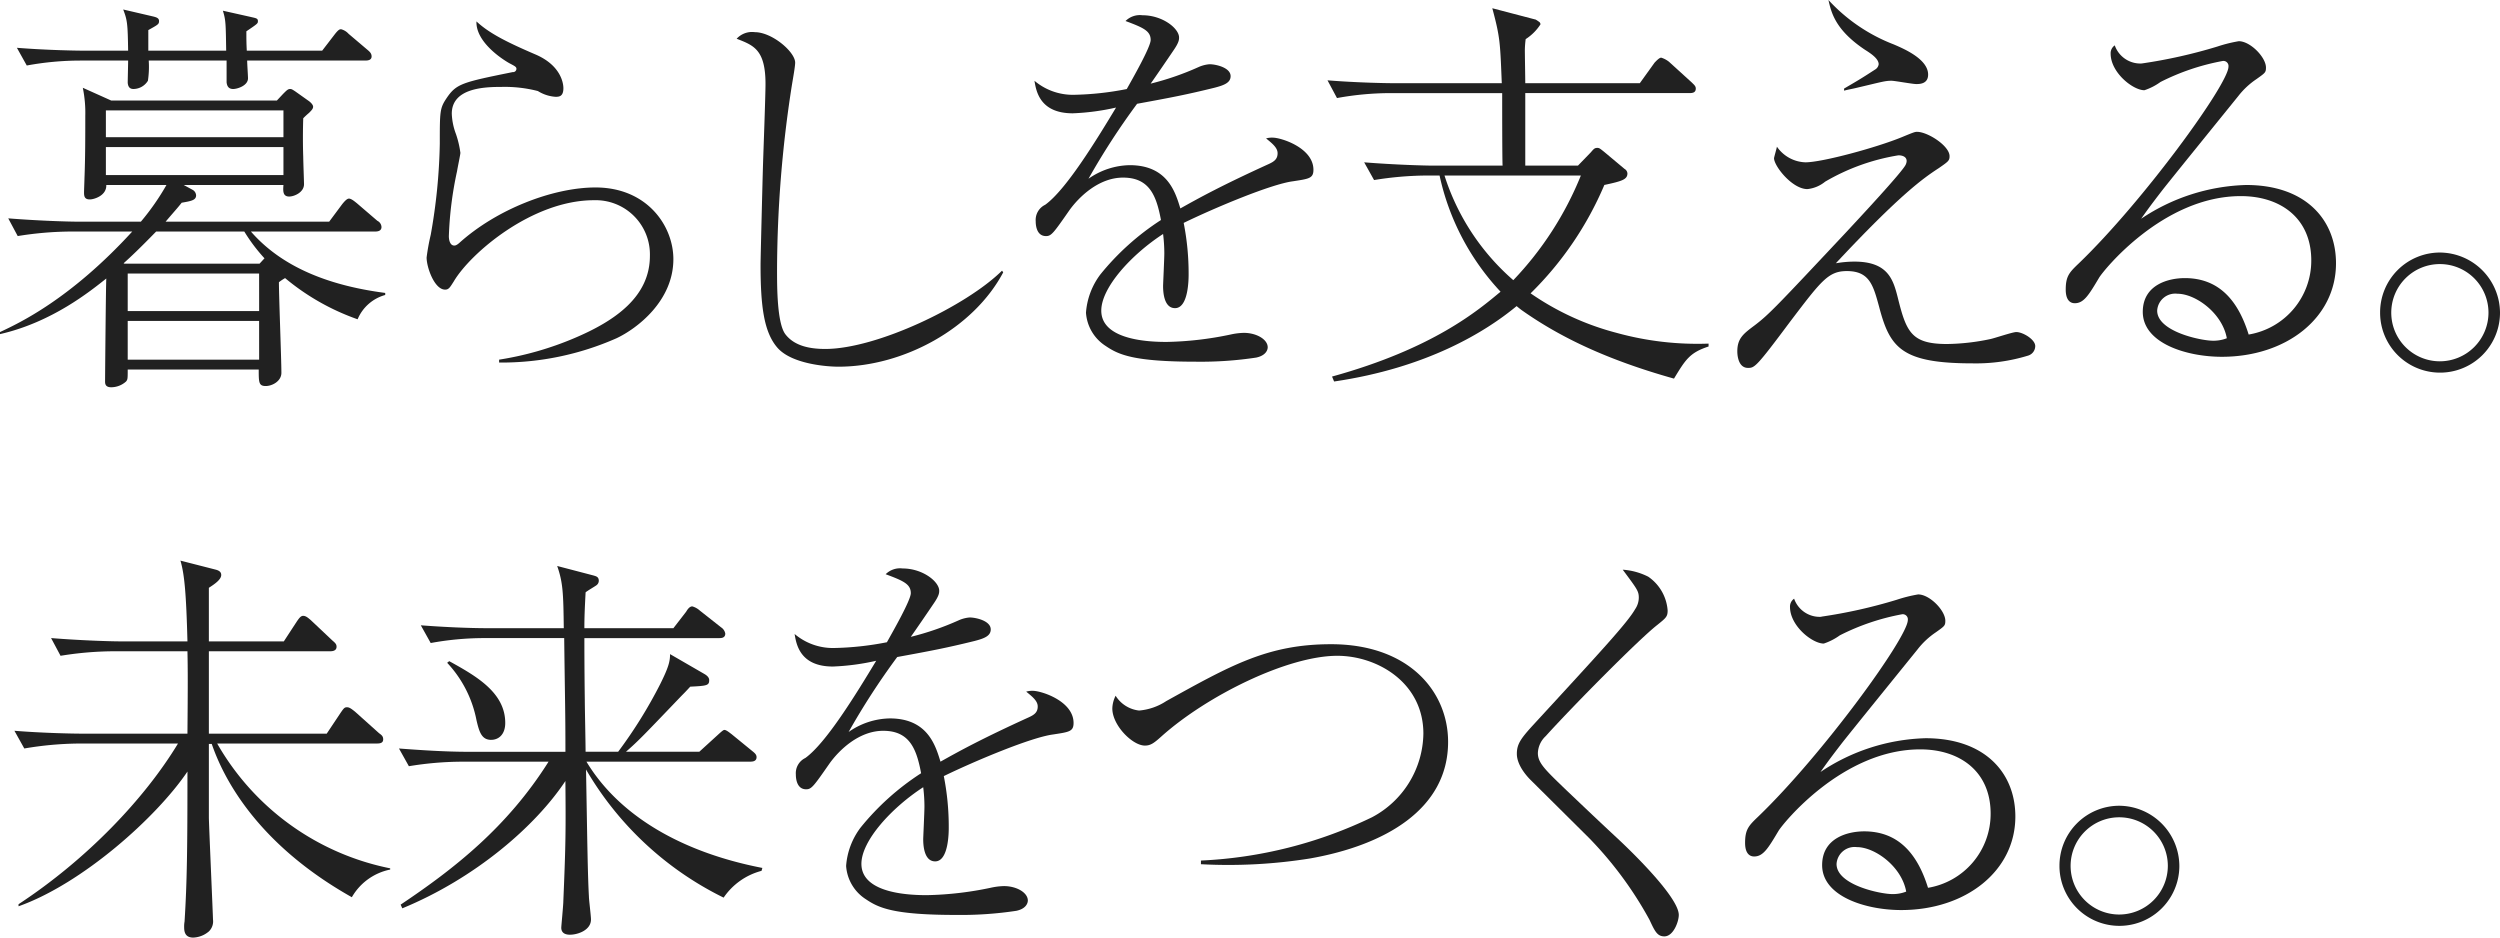
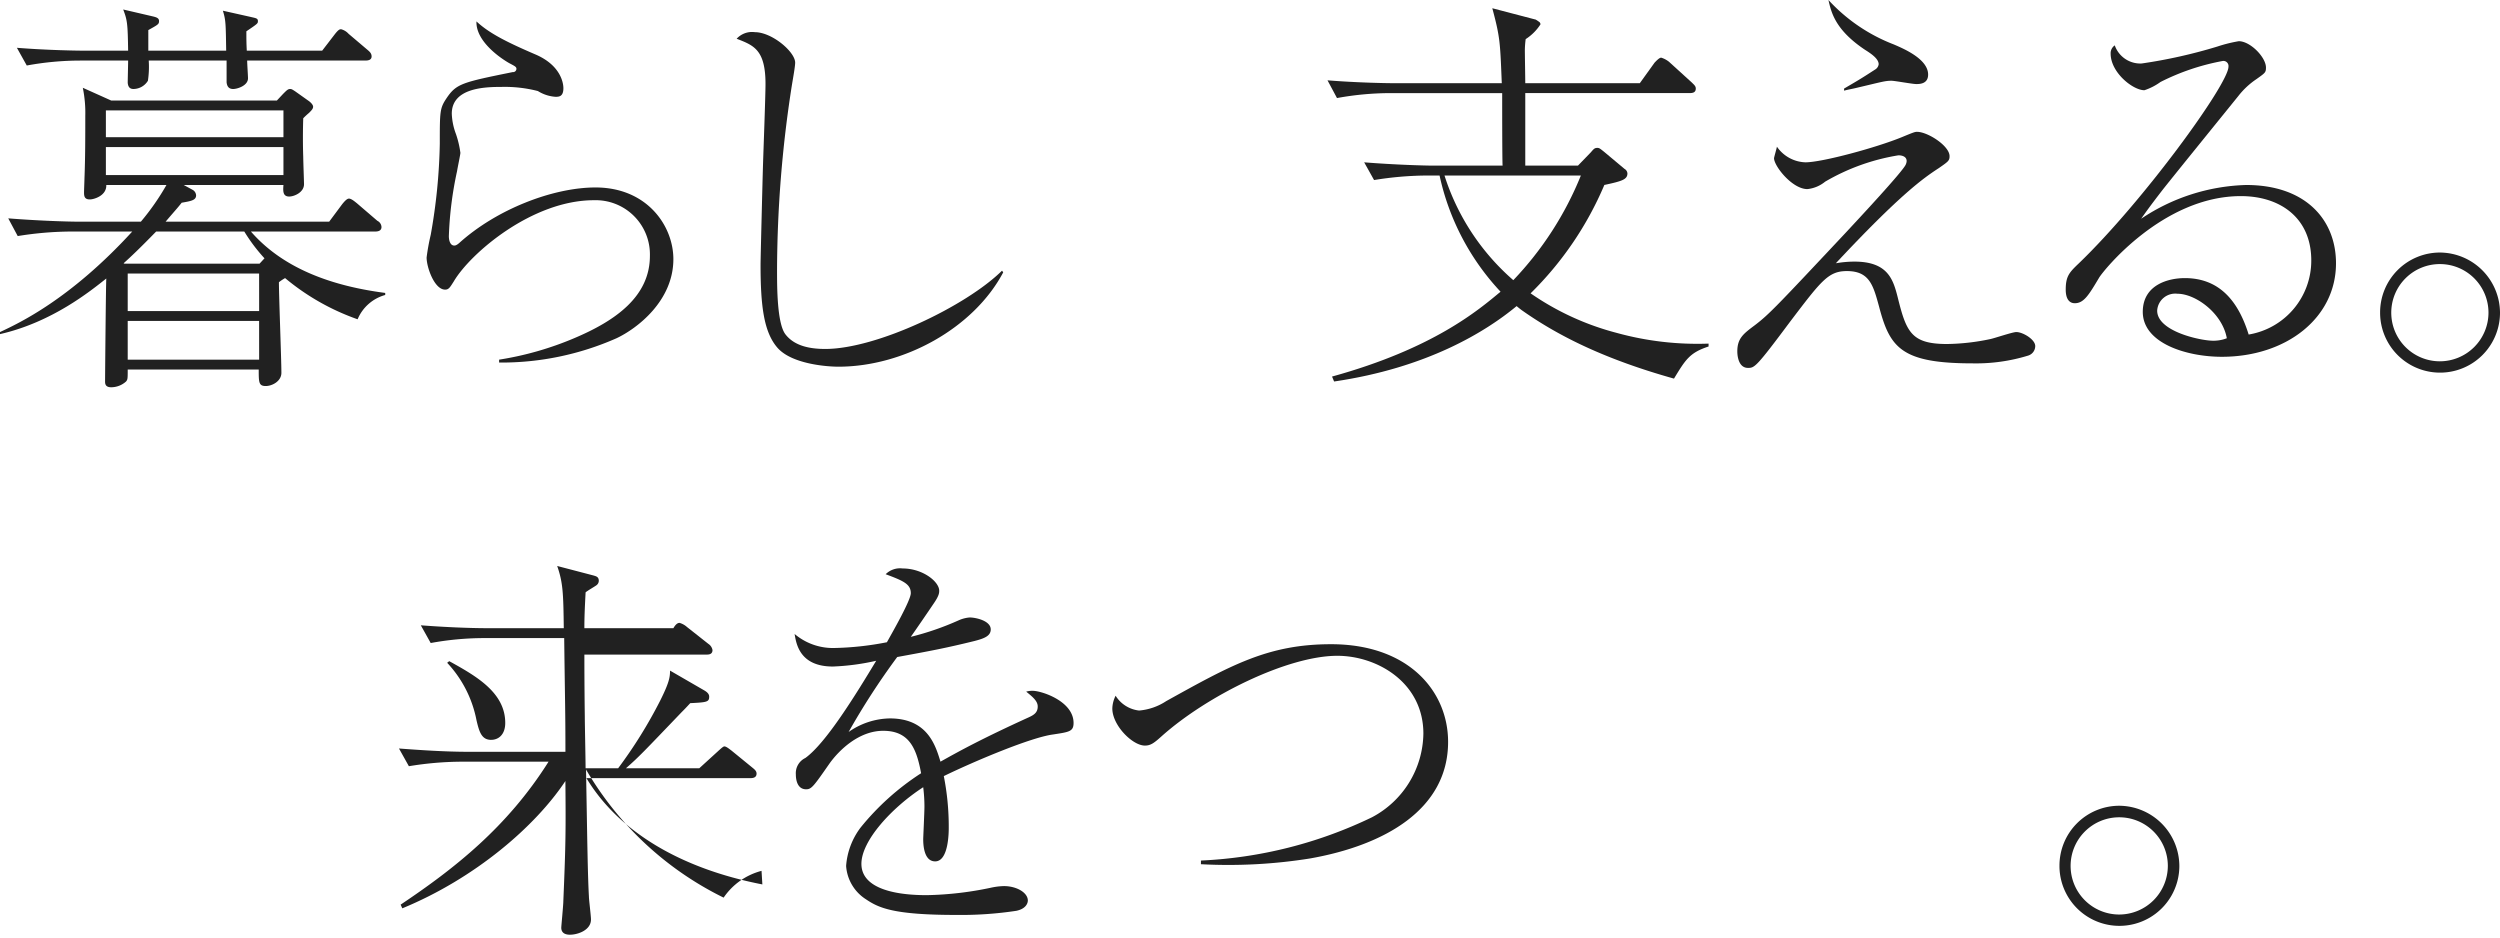
<svg xmlns="http://www.w3.org/2000/svg" width="320.638" height="120.251" viewBox="0 0 320.638 120.251">
  <defs>
    <clipPath id="clip-path">
      <rect id="長方形_120" data-name="長方形 120" width="320.638" height="120.251" fill="#212121" />
    </clipPath>
  </defs>
  <g id="グループ_185" data-name="グループ 185" transform="translate(0 0)">
    <g id="グループ_43" data-name="グループ 43" transform="translate(0 0)" clip-path="url(#clip-path)">
      <path id="パス_82" data-name="パス 82" d="M45.865,40.882a29.972,29.972,0,0,1-9.3-5.283,6.634,6.634,0,0,0-.792.527c0,1.85.317,9.934.317,11.626,0,1.057-1.163,1.69-2.008,1.69-.9,0-.9-.475-.9-2.113H16.38c0,1.163,0,1.268-.212,1.531a2.862,2.862,0,0,1-1.9.741c-.74,0-.792-.424-.792-.741,0-.475.1-12.2.158-13.209C11.625,37.236,6.711,41.253,0,42.785v-.265c2.483-1.163,9.035-4.227,16.962-12.893H9.088a44.014,44.014,0,0,0-6.816.581L1.057,27.937c3.963.317,7.768.423,8.772.423h8.242a31.441,31.441,0,0,0,3.277-4.7H13.632c.053,1.374-1.585,1.85-2.114,1.85-.686,0-.739-.424-.739-.9,0-.317.053-1.532.053-1.743.106-2.7.106-5.39.106-8.031a15.923,15.923,0,0,0-.318-3.646l3.646,1.638H35.508l.793-.846c.475-.475.633-.634.9-.634.158,0,.212,0,.686.318l1.638,1.163c.159.1.634.474.634.792,0,.264-.211.475-.528.792a9.624,9.624,0,0,0-.739.687c-.053,1.585-.053,3.487,0,4.967,0,.475.1,3.224.1,3.487,0,1.057-1.268,1.585-1.9,1.585-.845,0-.792-.739-.739-1.479H23.567l1.163.634a.866.866,0,0,1,.421.687c0,.633-.633.739-1.849.951-.581.739-.845,1-2.061,2.43H42.219l1.691-2.272c.264-.318.581-.687.845-.687.318,0,.793.423,1,.58L48.4,28.254a.926.926,0,0,1,.528.792c0,.477-.423.581-.792.581H32.18c4.279,4.915,10.727,7.029,17.226,7.874v.264a5.39,5.39,0,0,0-3.54,3.118m1-33.183H31.7c0,.371.107,1.955.107,2.273,0,.951-1.375,1.374-1.9,1.374-.633,0-.792-.423-.845-.845V7.7H19.076a12.044,12.044,0,0,1-.106,2.59,2.2,2.2,0,0,1-1.849,1.056c-.424,0-.687-.211-.74-.792,0-.423.053-2.43.053-2.854H10.251a38.089,38.089,0,0,0-6.817.634L2.167,6.062c3.963.317,7.82.37,8.824.37h5.443c-.053-3.487-.106-3.91-.634-5.284l3.858.9c.421.106.739.212.739.581,0,.424-.159.475-1.375,1.163V6.431h9.987c-.053-3.54-.053-3.91-.423-5.126l3.54.793c.634.158.951.158.951.527,0,.318,0,.318-1.479,1.322,0,.951,0,1.426.053,2.483h9.67l1.585-2.061c.528-.687.687-.687.845-.687a1.958,1.958,0,0,1,.951.581l2.43,2.061c.318.265.528.475.528.846,0,.474-.475.527-.792.527M36.354,14.093H13.58v3.434H36.354Zm0,4.7H13.58v3.593H36.354ZM31.333,29.627H20.027c-2.008,2.062-3.224,3.224-4.175,4.07l.1.052H33.289l.633-.687a21.953,21.953,0,0,1-2.589-3.434m1.9,5.39H16.38v4.809H33.236Zm0,6.076H16.38v4.967H33.236Z" transform="translate(0 0.068)" fill="#212121" />
      <path id="パス_83" data-name="パス 83" d="M60.966,45.975a40.8,40.8,0,0,0,9.617-2.747c5.389-2.273,9.723-5.39,9.723-10.569a6.957,6.957,0,0,0-7.186-7.133c-7.925,0-15.852,6.817-17.966,10.41-.474.74-.633,1.057-1.11,1.057-1.372,0-2.377-2.853-2.377-4.122a27.488,27.488,0,0,1,.528-2.906,73.089,73.089,0,0,0,1.163-11.679c0-4.121,0-4.544.845-5.812,1.269-1.9,2.008-2.061,8.507-3.381a.428.428,0,0,0,.477-.424c0-.264-.265-.37-.951-.739-1.11-.634-4.28-2.8-4.175-5.336,1.637,1.531,3.963,2.694,7.662,4.279,3.118,1.375,3.487,3.593,3.487,4.28,0,1.057-.528,1.11-1,1.11a4.856,4.856,0,0,1-2.273-.74,17.121,17.121,0,0,0-4.7-.528c-2.061,0-6.341.106-6.341,3.434a8.137,8.137,0,0,0,.528,2.589A12.51,12.51,0,0,1,56,19.45c0,.212-.371,1.955-.423,2.326a46.256,46.256,0,0,0-1.057,8.348c0,.634.211,1.216.687,1.216.1,0,.264,0,.633-.317,4.861-4.386,12.1-7.133,17.49-7.133,6.6,0,9.986,4.914,9.986,9.194,0,5.389-4.7,8.929-7.292,10.145a36.534,36.534,0,0,1-15.059,3.118Z" transform="translate(3.048 0.153)" fill="#212121" />
      <path id="パス_84" data-name="パス 84" d="M123.405,34.7c-3.8,7.186-12.788,12.1-21.135,12.1-1.428,0-5.972-.318-7.821-2.43-1.745-2.008-2.167-5.337-2.167-10.674,0-.793.265-11.255.317-12.893s.318-8.772.318-10.251c0-4.438-1.532-4.967-3.7-5.812a2.673,2.673,0,0,1,2.326-.845c2.219,0,5.178,2.536,5.178,3.91,0,.475-.265,1.955-.423,2.906a155.251,155.251,0,0,0-1.9,23.777c0,2.061,0,6.711,1.057,8.137,1.163,1.532,3.172,1.9,5.127,1.9,6.6,0,18.071-5.5,22.669-10.04Z" transform="translate(5.263 0.23)" fill="#212121" />
-       <path id="パス_85" data-name="パス 85" d="M140.187,5.017c0-1.163-.951-1.585-3.224-2.43a2.61,2.61,0,0,1,2.167-.74c2.589,0,4.7,1.691,4.7,2.854,0,.264,0,.633-.739,1.69-.423.634-2.483,3.646-2.906,4.227A36.024,36.024,0,0,0,146.316,8.5a4.259,4.259,0,0,1,1.426-.37c.792,0,2.7.423,2.7,1.532,0,.845-.846,1.163-2.061,1.479-3.646.9-5.6,1.268-9.934,2.061a92.265,92.265,0,0,0-6.235,9.617,9.442,9.442,0,0,1,5.284-1.744c4.861,0,5.866,3.487,6.5,5.549,2.536-1.426,5.337-2.96,11.361-5.707.687-.318,1.11-.634,1.11-1.374,0-.687-.634-1.216-1.479-1.9a2.813,2.813,0,0,1,.845-.1c1.11,0,5.231,1.321,5.231,4.121,0,1.11-.581,1.163-2.642,1.479-2.8.371-9.986,3.382-14,5.337a33.386,33.386,0,0,1,.634,6.6c0,.528,0,4.332-1.743,4.332-1.48,0-1.532-2.219-1.532-2.853,0-.212.158-3.487.158-4.175a20.5,20.5,0,0,0-.158-2.483c-4.069,2.642-7.927,6.87-7.927,9.828,0,3.91,6.552,4.016,8.4,4.016a43.035,43.035,0,0,0,8.19-.951,8.882,8.882,0,0,1,1.69-.212c1.638,0,3.065.845,3.065,1.85,0,.317-.211,1.056-1.479,1.321a47.493,47.493,0,0,1-7.715.528c-8.031,0-9.933-.9-11.572-2.008A5.511,5.511,0,0,1,131.891,40a9.261,9.261,0,0,1,1.85-4.914,32.894,32.894,0,0,1,7.767-6.975c-.581-3.118-1.479-5.442-4.861-5.442-3.118,0-5.654,2.483-6.87,4.173-2.061,2.959-2.324,3.328-3.012,3.328-1.269,0-1.321-1.531-1.321-1.9a2.16,2.16,0,0,1,1.216-2.115c2.641-1.9,6.445-8.084,9.088-12.47a29.988,29.988,0,0,1-5.549.739c-4.226,0-4.7-2.853-4.914-4.173a7.608,7.608,0,0,0,5.02,1.8,38.4,38.4,0,0,0,6.817-.74c.739-1.321,3.065-5.389,3.065-6.287" transform="translate(7.391 0.109)" fill="#212121" />
      <path id="パス_86" data-name="パス 86" d="M205.214,48.5c-8.666-2.431-14.636-5.337-19.445-8.719-.158-.106-.423-.318-.739-.581-4.017,3.328-11.52,7.925-23.408,9.67l-.265-.634c13-3.592,18.758-8.507,21.612-10.884a31.53,31.53,0,0,1-7.821-14.9h-1.585a43.473,43.473,0,0,0-6.816.581l-1.269-2.273c3.963.318,7.821.423,8.825.423h8.929c-.053-.739-.053-7.82-.053-9.3H168.808a38.431,38.431,0,0,0-6.817.634l-1.215-2.273c3.963.317,7.767.37,8.771.37h13.58c-.212-5.284-.212-5.865-1.216-9.617l5.442,1.426c.106,0,.265.106.634.37.053.106.106.159.106.265a6.3,6.3,0,0,1-1.9,1.9,12.016,12.016,0,0,0-.107,1.375c0,.686.054,3.7.054,4.279h14.689l1.9-2.642c.159-.158.581-.634.845-.634a3.026,3.026,0,0,1,1,.529l2.906,2.641c.318.318.529.475.529.793,0,.528-.423.581-.793.581H186.14v9.3H192.9l1.637-1.69c.37-.423.475-.581.845-.581.265,0,.371.106.9.528l2.589,2.167a.716.716,0,0,1,.37.58c0,.793-.74,1-2.959,1.479a42.939,42.939,0,0,1-9.459,13.9,34.77,34.77,0,0,0,11.043,5.073,38.836,38.836,0,0,0,11.783,1.374v.371c-2.43.793-2.959,1.69-4.438,4.122m-29.431-26.05a29.729,29.729,0,0,0,8.825,13.421,42.446,42.446,0,0,0,8.666-13.421Z" transform="translate(9.484 0.059)" fill="#212121" />
      <path id="パス_87" data-name="パス 87" d="M219.136,20.819c2.166,0,9.141-1.9,12.364-3.224,1.533-.634,1.691-.687,1.956-.687,1.374,0,4.173,1.8,4.173,3.118,0,.581-.158.687-1.374,1.532-1.955,1.269-4.967,3.381-13.21,12.206a14.127,14.127,0,0,1,2.378-.211c4.279,0,4.966,2.272,5.547,4.544,1.11,4.491,1.744,6.024,6.341,6.024a28.294,28.294,0,0,0,5.548-.634c.528-.106,2.854-.9,3.328-.9.846,0,2.431.951,2.431,1.8a1.282,1.282,0,0,1-.9,1.216,22.752,22.752,0,0,1-7.133,1c-9.141,0-10.621-2.008-12-7.292-.74-2.694-1.215-4.544-4.122-4.544-2.377,0-3.275,1.216-7.291,6.5-4.333,5.813-4.545,5.919-5.39,5.919-1.321,0-1.374-1.8-1.374-2.115,0-1.69.792-2.272,2.273-3.38,1.8-1.375,2.747-2.378,11.572-11.783,1.374-1.479,7.5-8.031,7.767-8.825a1.241,1.241,0,0,0,.106-.423c0-.581-.581-.74-1.057-.74a27.2,27.2,0,0,0-9.4,3.382,4.309,4.309,0,0,1-2.273.951c-1.955,0-4.279-2.96-4.279-3.963,0-.106.37-1.375.37-1.479a4.611,4.611,0,0,0,3.646,2.008M224.1,11.36c1.8-1.057,2.008-1.163,3.963-2.43a.932.932,0,0,0,.475-.687c0-.686-.9-1.321-1.743-1.849-3.8-2.536-4.333-4.756-4.7-6.394a22.2,22.2,0,0,0,8.4,5.707c1.215.528,4.385,1.85,4.385,3.858,0,1.215-1.11,1.215-1.532,1.215-.475,0-2.748-.423-3.171-.423-.845,0-1.268.159-4.438.9-.634.159-1.057.212-1.638.371Z" transform="translate(12.412 0)" fill="#212121" />
      <path id="パス_88" data-name="パス 88" d="M259.959,7.843a65.24,65.24,0,0,0,9.67-2.167,18.642,18.642,0,0,1,2.748-.686c1.479,0,3.487,2.06,3.487,3.381,0,.634-.106.686-1.216,1.479a10.045,10.045,0,0,0-2.326,2.167c-1.532,1.9-8.348,10.3-9.722,12.047-.687.9-1.479,1.9-2.748,3.7a25.373,25.373,0,0,1,13.475-4.332c7.661,0,11.519,4.491,11.519,10.04,0,7.027-6.394,11.994-14.636,11.994-4.544,0-10.145-1.744-10.145-5.76,0-3.54,3.381-4.332,5.389-4.332,4.332,0,6.816,2.8,8.19,7.238a9.608,9.608,0,0,0,8.031-9.511c0-5.389-3.91-8.243-9.035-8.243-9.987,0-17.648,9.565-18.176,10.463-1.322,2.219-1.956,3.275-3.118,3.275-.687,0-1.163-.528-1.163-1.743,0-1.744.475-2.22,1.691-3.381,8.242-7.927,19.18-22.985,19.18-25.205a.653.653,0,0,0-.74-.739,29.37,29.37,0,0,0-7.978,2.694,7.611,7.611,0,0,1-2.061,1.057c-1.479,0-4.332-2.272-4.332-4.7a1.226,1.226,0,0,1,.528-1.056,3.473,3.473,0,0,0,3.487,2.324M264.5,37.38a2.319,2.319,0,0,0-2.589,2.166c0,2.7,5.654,3.858,7.133,3.858a4.659,4.659,0,0,0,1.8-.317c-.581-3.224-4.016-5.707-6.34-5.707" transform="translate(14.758 0.294)" fill="#212121" />
      <path id="パス_89" data-name="パス 89" d="M288.257,38.3a7.678,7.678,0,0,1,7.662-7.715,7.758,7.758,0,0,1,7.715,7.715,7.688,7.688,0,0,1-15.377,0m13.9,0a6.235,6.235,0,1,0-6.235,6.235,6.247,6.247,0,0,0,6.235-6.235" transform="translate(17.004 1.804)" fill="#212121" />
-       <path id="パス_90" data-name="パス 90" d="M45.022,111.068C32.816,104.2,28.536,95.744,27.056,91.411h-.37v9.459c0,.687.528,12.628.528,13.051a1.789,1.789,0,0,1-.528,1.533,3.267,3.267,0,0,1-2.008.792c-1.11,0-1.163-.846-1.163-1.374a3.509,3.509,0,0,1,.053-.688c.318-5.073.37-9.352.37-19.233-3.963,5.866-13.474,14.374-21.664,17.28v-.265c8.772-5.76,16.169-13.528,20.449-20.607H9.83a43.658,43.658,0,0,0-6.816.633L1.746,89.721c3.963.317,7.821.37,8.825.37H23.938c.053-6.076.053-8.243,0-10.568H14.48a43.37,43.37,0,0,0-6.817.581L6.449,77.831c3.91.317,7.768.424,8.771.424h8.719c-.158-6.025-.37-8.561-.9-10.358l4.544,1.163c.581.158.687.423.687.686,0,.581-.845,1.164-1.585,1.638v6.871H36.3l1.691-2.59c.264-.37.475-.686.792-.686.37,0,.687.317.951.528l2.8,2.641c.37.318.528.475.528.793,0,.475-.423.581-.793.581H26.686V90.09H41.8l1.8-2.7c.37-.528.475-.686.792-.686.265,0,.475.106,1.057.581l3.065,2.747c.371.265.528.423.528.793,0,.475-.423.528-.793.528h-20.5a33.038,33.038,0,0,0,22.192,16.01v.158a7.337,7.337,0,0,0-4.914,3.541" transform="translate(0.103 4.005)" fill="#212121" />
-       <path id="パス_91" data-name="パス 91" d="M94.821,107.648a8.473,8.473,0,0,0-4.861,3.434A41.681,41.681,0,0,1,72.311,94.65c.159,8.876.212,13.474.37,16.275,0,.421.265,2.483.265,2.959,0,1.374-1.691,1.955-2.7,1.955-.792,0-1.11-.37-1.11-.9,0-.212.265-2.906.265-3.434.317-7.5.317-9.2.264-15.378C65.812,101.942,58.1,108.6,48.746,112.456l-.212-.475c6.869-4.6,13.685-9.933,18.97-18.334H56.353a42.583,42.583,0,0,0-6.762.58l-1.27-2.272c2.748.211,6.024.423,8.772.423H69.669c0-5.073-.053-6.129-.158-14.583H59.154a38.175,38.175,0,0,0-6.764.633l-1.268-2.272c2.749.211,6.024.371,8.772.371h9.564c-.053-4.492-.106-5.867-.846-7.981l4.65,1.217c.318.1.687.158.687.686a.723.723,0,0,1-.317.581c-.212.158-1.215.739-1.375.9-.1,1.9-.159,3.118-.159,4.6H83.513l1.638-2.115c.158-.265.423-.686.792-.686a2.424,2.424,0,0,1,.952.528l2.747,2.166a1.2,1.2,0,0,1,.528.793c0,.581-.528.581-.792.581H72.1c0,1.11,0,3.857.054,7.978,0,.951.1,5.548.1,6.6h4.176a59.63,59.63,0,0,0,5.389-8.666c1.109-2.22,1.268-2.959,1.268-3.858l4.385,2.537c.372.211.635.475.635.792,0,.687-.264.74-2.431.845-.581.634-.792.845-1.11,1.163-4.809,5.02-5.442,5.707-7.133,7.186h9.406l2.377-2.167c.634-.58.74-.633.845-.633.265,0,.74.421.9.528l2.589,2.113c.316.265.633.475.633.846,0,.581-.581.581-.845.581H72.364c4.07,6.763,11.942,11.571,22.563,13.632Zm-34.662-16.8c-1.216,0-1.533-.951-1.9-2.537A14.879,14.879,0,0,0,54.5,80.964l.265-.211c3.434,1.9,7.185,4.016,7.185,7.925,0,1.532-.9,2.167-1.795,2.167" transform="translate(2.85 4.043)" fill="#212121" />
+       <path id="パス_91" data-name="パス 91" d="M94.821,107.648a8.473,8.473,0,0,0-4.861,3.434A41.681,41.681,0,0,1,72.311,94.65c.159,8.876.212,13.474.37,16.275,0,.421.265,2.483.265,2.959,0,1.374-1.691,1.955-2.7,1.955-.792,0-1.11-.37-1.11-.9,0-.212.265-2.906.265-3.434.317-7.5.317-9.2.264-15.378C65.812,101.942,58.1,108.6,48.746,112.456l-.212-.475c6.869-4.6,13.685-9.933,18.97-18.334H56.353a42.583,42.583,0,0,0-6.762.58l-1.27-2.272c2.748.211,6.024.423,8.772.423H69.669c0-5.073-.053-6.129-.158-14.583H59.154a38.175,38.175,0,0,0-6.764.633l-1.268-2.272c2.749.211,6.024.371,8.772.371h9.564c-.053-4.492-.106-5.867-.846-7.981l4.65,1.217c.318.1.687.158.687.686a.723.723,0,0,1-.317.581c-.212.158-1.215.739-1.375.9-.1,1.9-.159,3.118-.159,4.6H83.513c.158-.265.423-.686.792-.686a2.424,2.424,0,0,1,.952.528l2.747,2.166a1.2,1.2,0,0,1,.528.793c0,.581-.528.581-.792.581H72.1c0,1.11,0,3.857.054,7.978,0,.951.1,5.548.1,6.6h4.176a59.63,59.63,0,0,0,5.389-8.666c1.109-2.22,1.268-2.959,1.268-3.858l4.385,2.537c.372.211.635.475.635.792,0,.687-.264.74-2.431.845-.581.634-.792.845-1.11,1.163-4.809,5.02-5.442,5.707-7.133,7.186h9.406l2.377-2.167c.634-.58.74-.633.845-.633.265,0,.74.421.9.528l2.589,2.113c.316.265.633.475.633.846,0,.581-.581.581-.845.581H72.364c4.07,6.763,11.942,11.571,22.563,13.632Zm-34.662-16.8c-1.216,0-1.533-.951-1.9-2.537A14.879,14.879,0,0,0,54.5,80.964l.265-.211c3.434,1.9,7.185,4.016,7.185,7.925,0,1.532-.9,2.167-1.795,2.167" transform="translate(2.85 4.043)" fill="#212121" />
      <path id="パス_92" data-name="パス 92" d="M111.138,72.017c0-1.163-.951-1.585-3.224-2.431a2.611,2.611,0,0,1,2.167-.739c2.589,0,4.7,1.691,4.7,2.853,0,.264,0,.634-.739,1.691-.423.634-2.483,3.645-2.906,4.227a36.226,36.226,0,0,0,6.129-2.114,4.256,4.256,0,0,1,1.426-.371c.792,0,2.7.424,2.7,1.533,0,.844-.846,1.162-2.061,1.478-3.646.9-5.6,1.269-9.934,2.061a92.491,92.491,0,0,0-6.235,9.617,9.443,9.443,0,0,1,5.284-1.743c4.861,0,5.866,3.487,6.5,5.548,2.536-1.426,5.337-2.959,11.361-5.706.687-.318,1.11-.634,1.11-1.375,0-.687-.634-1.216-1.479-1.9a2.786,2.786,0,0,1,.845-.106c1.11,0,5.231,1.321,5.231,4.122,0,1.11-.581,1.162-2.642,1.479-2.8.37-9.986,3.382-14,5.336a33.4,33.4,0,0,1,.634,6.606c0,.528,0,4.332-1.743,4.332-1.48,0-1.532-2.219-1.532-2.853,0-.212.158-3.488.158-4.175a20.478,20.478,0,0,0-.158-2.483c-4.069,2.641-7.927,6.869-7.927,9.827,0,3.911,6.552,4.016,8.4,4.016a43.124,43.124,0,0,0,8.19-.95,8.794,8.794,0,0,1,1.69-.212c1.638,0,3.065.845,3.065,1.85,0,.316-.211,1.056-1.479,1.321a47.493,47.493,0,0,1-7.715.528c-8.031,0-9.933-.9-11.572-2.009A5.509,5.509,0,0,1,102.842,107a9.256,9.256,0,0,1,1.85-4.914,32.848,32.848,0,0,1,7.767-6.975c-.581-3.119-1.479-5.443-4.861-5.443-3.118,0-5.654,2.483-6.87,4.173-2.061,2.96-2.324,3.329-3.012,3.329-1.269,0-1.321-1.532-1.321-1.9a2.16,2.16,0,0,1,1.216-2.114c2.641-1.9,6.445-8.084,9.088-12.47a29.989,29.989,0,0,1-5.549.739c-4.226,0-4.7-2.853-4.914-4.175a7.6,7.6,0,0,0,5.02,1.8,38.5,38.5,0,0,0,6.817-.74c.739-1.322,3.065-5.389,3.065-6.287" transform="translate(5.677 4.061)" fill="#212121" />
      <path id="パス_93" data-name="パス 93" d="M146.081,105.767a56.282,56.282,0,0,0,21.928-5.547,12.335,12.335,0,0,0,6.6-10.727c0-6.553-5.919-9.987-11.043-9.987-6.341,0-16.645,5.073-22.51,10.3-1,.9-1.426,1.215-2.167,1.215-1.585,0-4.175-2.588-4.175-4.755a3.863,3.863,0,0,1,.423-1.638,4.064,4.064,0,0,0,3.013,1.9,7.488,7.488,0,0,0,3.487-1.216c8.3-4.6,13.051-7.291,21.135-7.291,9.987,0,15.007,6.076,15.007,12.523,0,8.666-8.137,13.263-17.7,14.954a66.3,66.3,0,0,1-14,.739Z" transform="translate(7.947 4.603)" fill="#212121" />
-       <path id="パス_94" data-name="パス 94" d="M185.451,95.944c-.212-.211-1.744-1.743-1.744-3.329,0-1.215.475-1.9,1.849-3.434,9.141-9.934,12.312-13.369,13.316-15.112a2.658,2.658,0,0,0,.475-1.479c0-.846-.212-1.11-2.061-3.593a8.482,8.482,0,0,1,3.277.9,5.754,5.754,0,0,1,2.483,4.333c0,.792-.211.951-1.322,1.849-2.324,1.8-10.885,10.462-14.32,14.267a3.1,3.1,0,0,0-1,2.167c0,1.268.9,2.114,3.646,4.755,2.167,2.061,4.333,4.123,6.553,6.182,2.324,2.167,7.873,7.662,7.873,9.828,0,.845-.687,2.748-1.85,2.748-.9,0-1.214-.634-1.9-2.114a47.861,47.861,0,0,0-7.768-10.516Z" transform="translate(10.837 4.07)" fill="#212121" />
-       <path id="パス_95" data-name="パス 95" d="M221.126,74.843a65.235,65.235,0,0,0,9.67-2.166,18.536,18.536,0,0,1,2.748-.687c1.479,0,3.487,2.061,3.487,3.381,0,.634-.106.687-1.216,1.479a10.068,10.068,0,0,0-2.326,2.167c-1.532,1.9-8.348,10.3-9.722,12.048-.687.9-1.479,1.9-2.748,3.7a25.364,25.364,0,0,1,13.475-4.332c7.661,0,11.519,4.491,11.519,10.039,0,7.027-6.394,12-14.636,12-4.544,0-10.145-1.744-10.145-5.761,0-3.539,3.381-4.332,5.389-4.332,4.332,0,6.816,2.8,8.19,7.239a9.61,9.61,0,0,0,8.031-9.511c0-5.39-3.91-8.243-9.035-8.243-9.987,0-17.648,9.564-18.176,10.463-1.322,2.219-1.956,3.274-3.118,3.274-.687,0-1.163-.527-1.163-1.743,0-1.744.475-2.22,1.691-3.381,8.242-7.927,19.18-22.984,19.18-25.2a.653.653,0,0,0-.74-.74,29.342,29.342,0,0,0-7.978,2.7,7.641,7.641,0,0,1-2.061,1.057c-1.479,0-4.332-2.273-4.332-4.7a1.228,1.228,0,0,1,.528-1.057,3.472,3.472,0,0,0,3.487,2.324m4.544,29.537a2.32,2.32,0,0,0-2.589,2.167c0,2.7,5.654,3.857,7.133,3.857a4.659,4.659,0,0,0,1.8-.317c-.581-3.223-4.016-5.707-6.34-5.707" transform="translate(12.467 4.247)" fill="#212121" />
      <path id="パス_96" data-name="パス 96" d="M249.424,105.3a7.678,7.678,0,0,1,7.662-7.715A7.758,7.758,0,0,1,264.8,105.3a7.688,7.688,0,0,1-15.377,0m13.9,0a6.235,6.235,0,1,0-6.235,6.235,6.247,6.247,0,0,0,6.235-6.235" transform="translate(14.713 5.757)" fill="#212121" />
    </g>
  </g>
</svg>